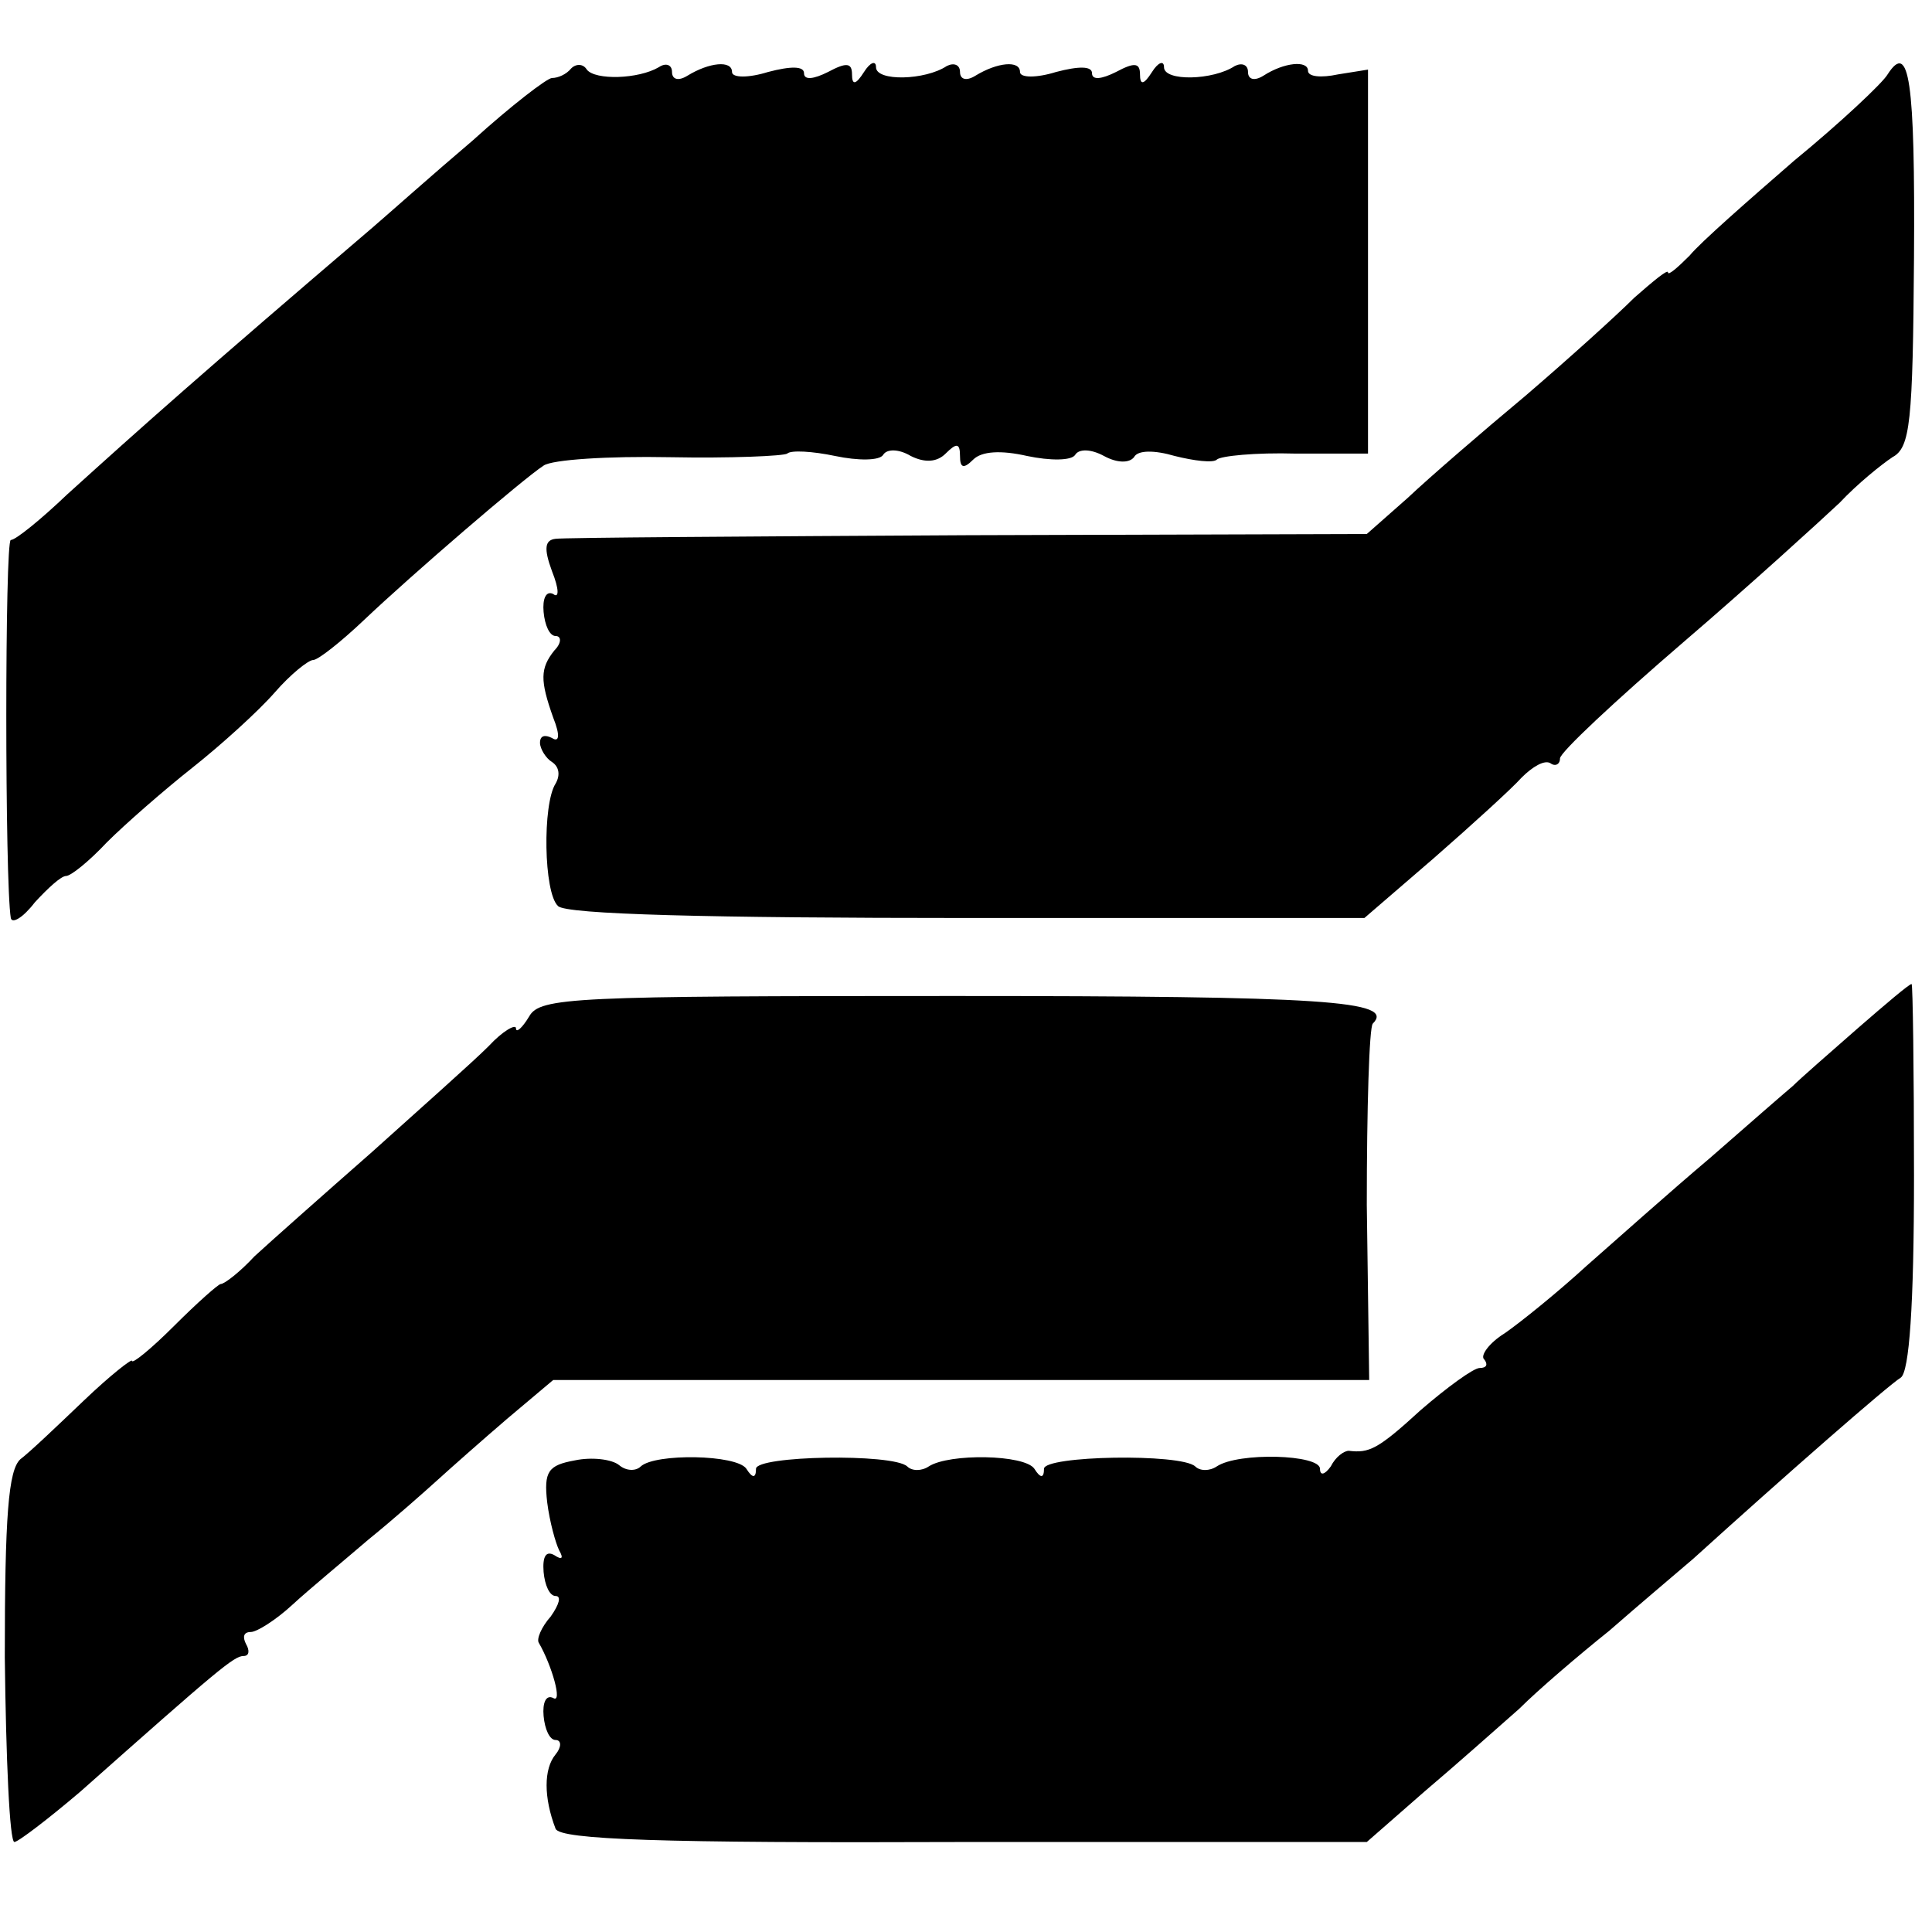
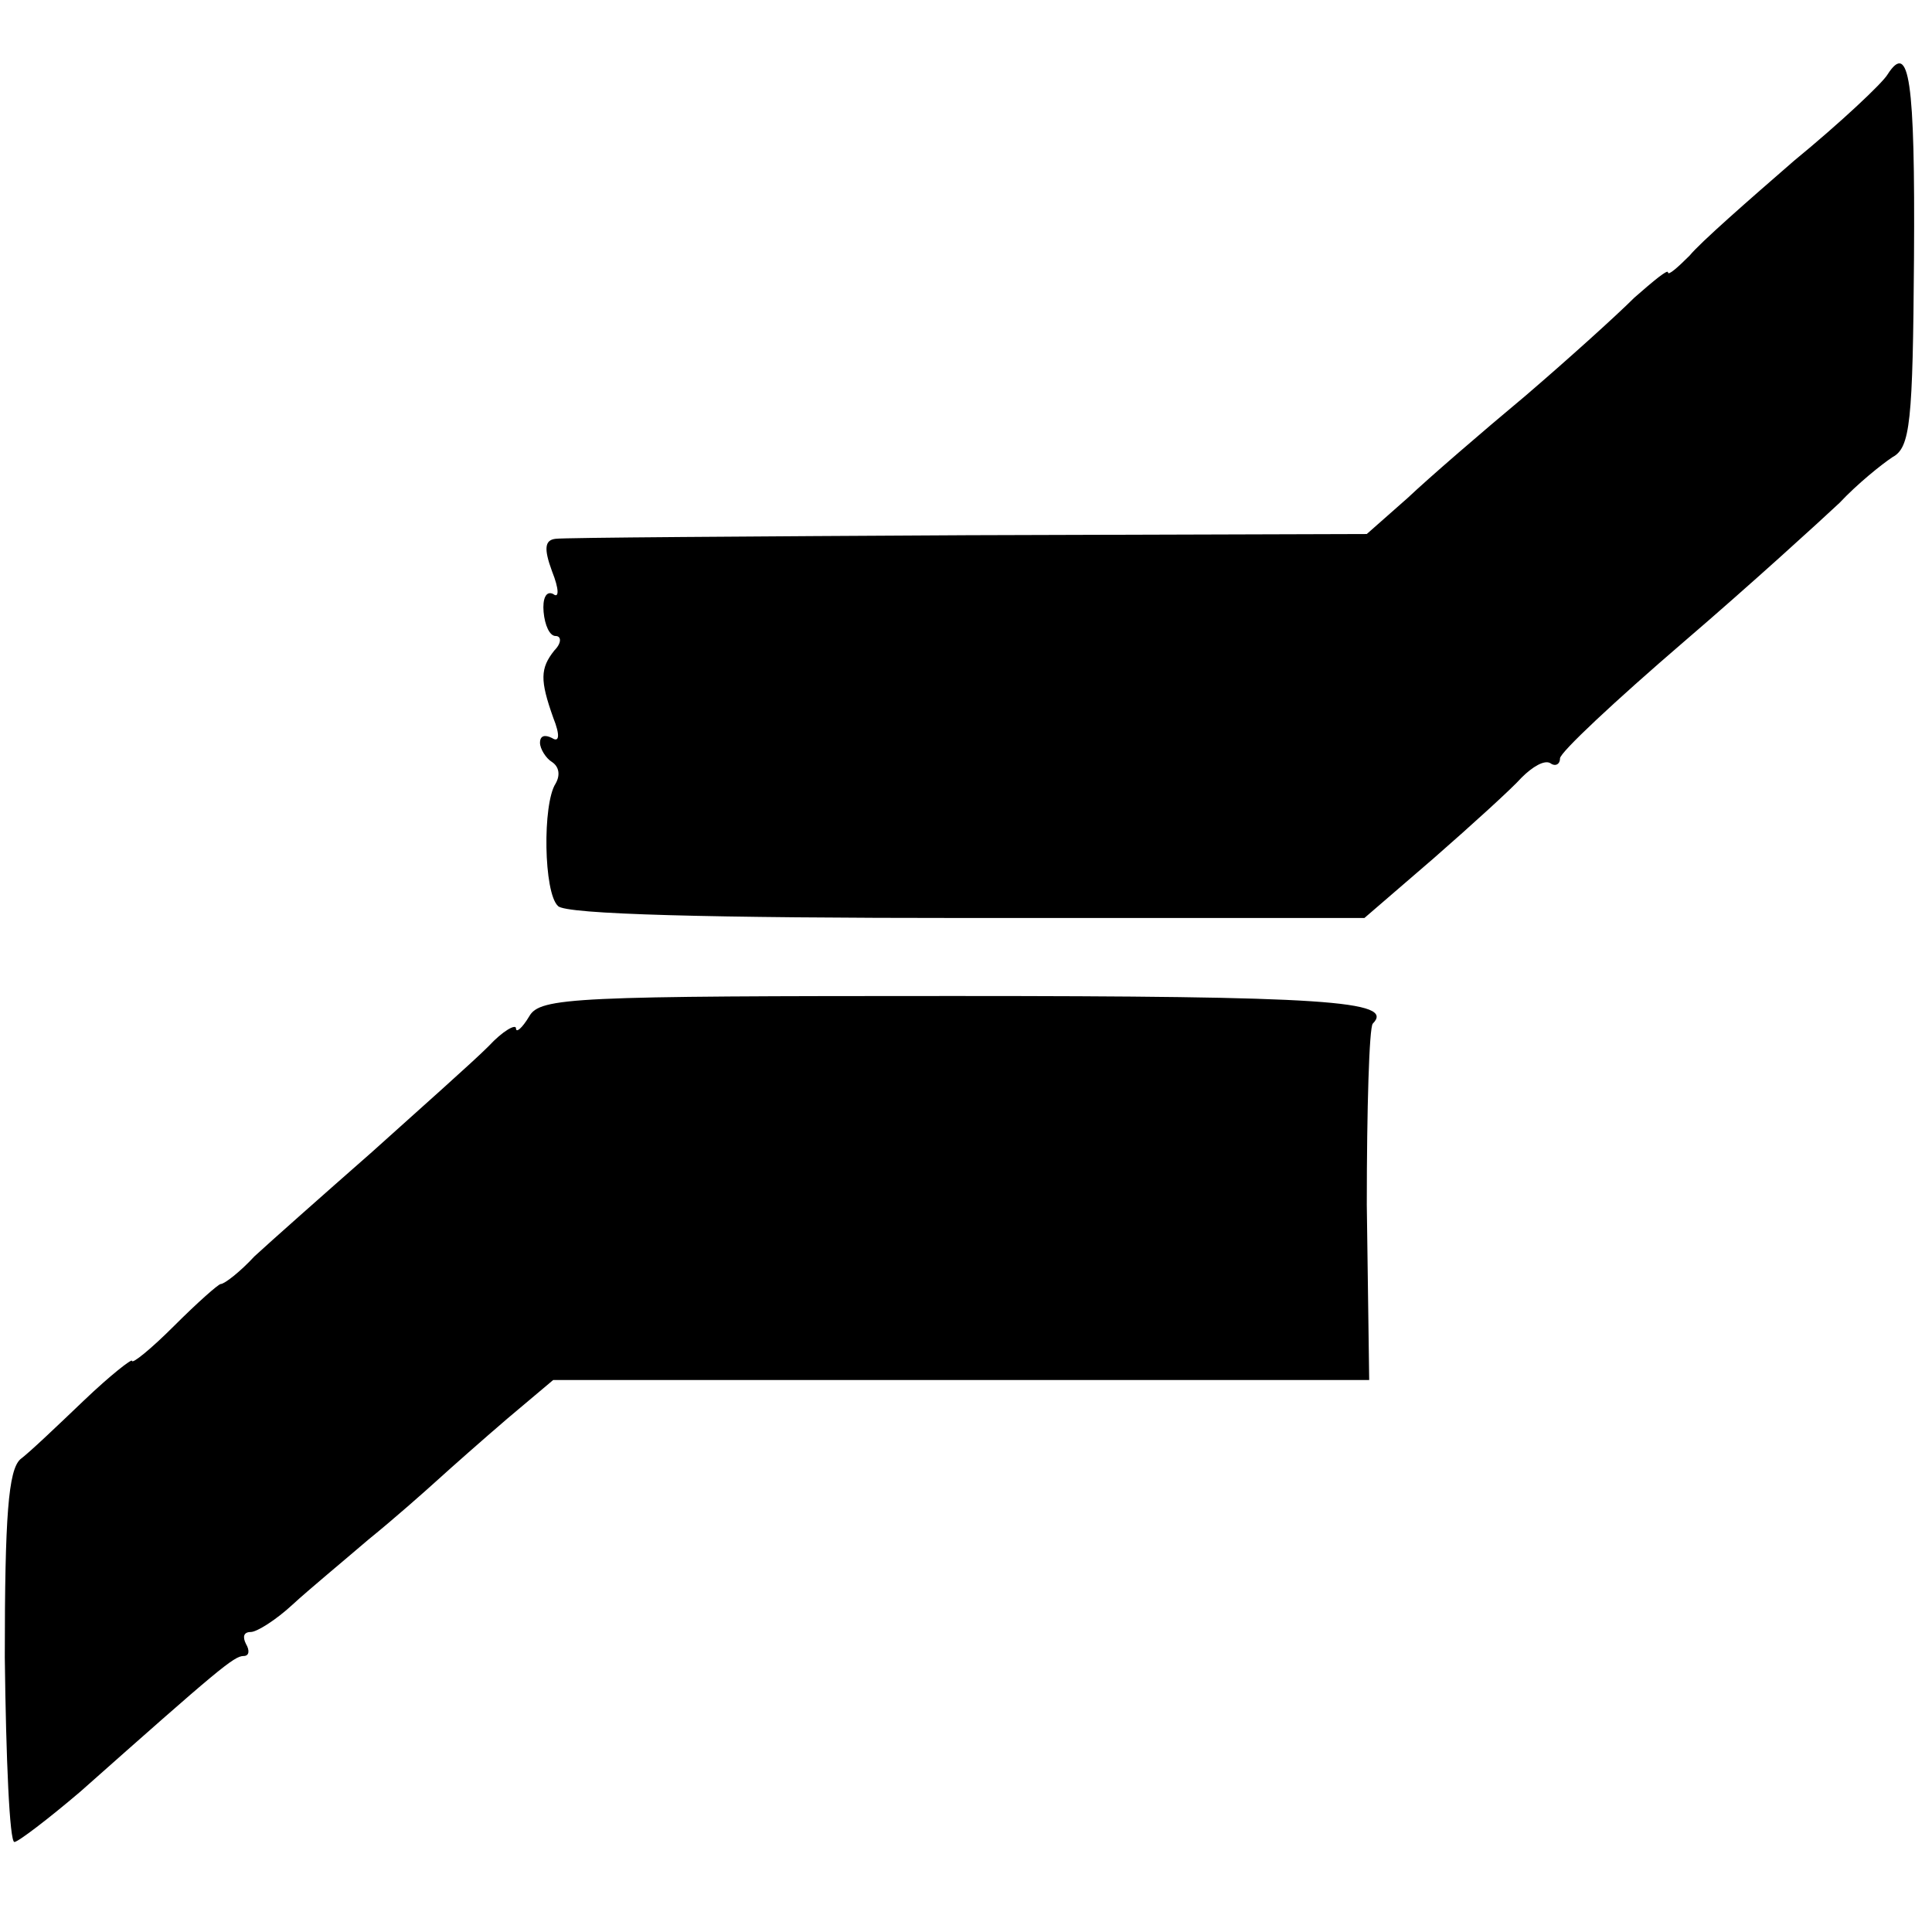
<svg xmlns="http://www.w3.org/2000/svg" version="1.0" width="161pt" height="161pt" viewBox="0 0 161 161" preserveAspectRatio="xMidYMid meet">
  <g transform="translate(0,161) scale(0.1,-0.1)" fill="#000000" stroke="none">
-     <path d="M476 1553 c-4 -5 -11 -8 -16 -8 -4 0 -34 -23 -66 -52 -33 -28 -70 -61 -84 -73 -144 -123 -191 -165 -254 -222 -22 -21 -43 -38 -47 -38 -5 0 -5 -285 0 -315 1 -5 10 0 20 13 11 12 22 22 26 22 4 0 19 12 34 28 15 15 47 43 71 62 24 19 55 47 69 63 13 15 28 27 32 27 4 0 23 15 42 33 40 38 133 118 150 129 7 5 54 8 105 7 51 -1 95 1 98 3 3 3 21 2 40 -2 19 -4 37 -4 40 1 3 5 13 5 23 -1 12 -6 22 -5 29 2 9 9 12 9 12 -2 0 -10 3 -11 11 -3 7 7 23 8 45 3 19 -4 37 -4 40 1 3 5 13 5 24 -1 11 -6 21 -6 25 -1 3 6 17 6 34 1 16 -4 32 -6 35 -3 3 3 32 6 66 5 l60 0 0 160 0 160 -25 -4 c-14 -3 -25 -2 -25 3 0 9 -20 7 -37 -4 -8 -5 -13 -3 -13 3 0 6 -5 8 -11 5 -18 -12 -59 -13 -59 -1 0 6 -5 4 -10 -4 -7 -11 -10 -11 -10 -2 0 10 -5 10 -20 2 -12 -6 -20 -7 -20 -1 0 6 -11 6 -30 1 -16 -5 -30 -5 -30 0 0 10 -19 8 -37 -3 -8 -5 -13 -3 -13 3 0 6 -5 8 -11 5 -18 -12 -59 -13 -59 -1 0 6 -5 4 -10 -4 -7 -11 -10 -11 -10 -2 0 10 -5 10 -20 2 -12 -6 -20 -7 -20 -1 0 6 -11 6 -30 1 -16 -5 -30 -5 -30 0 0 10 -19 8 -37 -3 -8 -5 -13 -3 -13 3 0 6 -5 8 -11 4 -17 -10 -53 -11 -60 -2 -3 5 -9 5 -13 1z" />
    <path d="M1573 1548 c-4 -7 -39 -40 -78 -72 -38 -33 -78 -68 -87 -79 -10 -10 -18 -17 -18 -14 0 3 -12 -7 -28 -21 -15 -15 -56 -52 -91 -82 -36 -30 -80 -68 -98 -85 l-34 -30 -332 -1 c-183 -1 -338 -2 -344 -3 -9 -1 -10 -8 -3 -27 6 -15 6 -23 1 -19 -6 3 -9 -4 -8 -15 1 -11 5 -20 10 -20 5 0 5 -6 -1 -12 -12 -15 -12 -25 -1 -56 6 -15 5 -21 -1 -17 -6 3 -10 2 -10 -4 0 -5 5 -13 10 -16 6 -4 7 -11 3 -18 -11 -17 -10 -91 2 -102 6 -7 127 -10 341 -10 l331 0 58 50 c32 28 65 58 73 67 9 9 19 15 24 12 4 -3 8 -1 8 4 0 5 46 48 103 97 56 48 114 101 130 116 15 16 35 32 44 38 15 8 17 29 18 166 1 149 -4 181 -22 153z" />
-     <path d="M1548 753 c-24 -21 -48 -42 -54 -48 -6 -5 -37 -32 -69 -60 -32 -27 -78 -68 -103 -90 -24 -22 -55 -47 -68 -56 -13 -8 -21 -19 -17 -22 3 -4 2 -7 -4 -7 -5 0 -27 -16 -49 -35 -36 -33 -43 -36 -60 -34 -4 0 -11 -5 -15 -13 -5 -7 -9 -8 -9 -2 0 12 -68 14 -86 2 -6 -4 -14 -4 -18 0 -12 11 -126 9 -126 -2 0 -8 -3 -8 -8 0 -8 12 -71 13 -88 2 -6 -4 -14 -4 -18 0 -12 11 -126 9 -126 -2 0 -8 -3 -8 -8 0 -8 12 -76 13 -88 2 -4 -4 -12 -4 -18 1 -6 5 -23 7 -37 4 -22 -4 -26 -9 -23 -35 2 -16 7 -34 10 -40 4 -7 2 -8 -4 -4 -7 4 -10 -1 -9 -14 1 -11 5 -20 10 -20 5 0 3 -7 -4 -17 -8 -9 -12 -19 -10 -22 11 -19 20 -51 12 -46 -6 3 -9 -4 -8 -15 1 -11 5 -20 10 -20 5 0 5 -6 0 -12 -10 -12 -10 -36 0 -62 4 -9 87 -12 340 -11 l336 0 48 42 c26 22 62 54 79 69 16 16 50 45 75 65 24 21 56 48 70 60 75 68 163 145 173 151 7 5 11 59 11 168 0 88 -1 160 -2 160 -2 0 -22 -17 -45 -37z" />
    <path d="M441 763 c-6 -10 -11 -14 -11 -10 0 4 -11 -2 -23 -15 -13 -13 -57 -52 -97 -88 -41 -36 -85 -75 -98 -87 -12 -13 -25 -23 -28 -23 -2 0 -20 -16 -39 -35 -19 -19 -35 -32 -35 -29 0 2 -18 -12 -40 -33 -22 -21 -45 -43 -53 -49 -10 -9 -13 -47 -13 -165 1 -85 4 -154 8 -154 3 0 28 19 55 42 115 102 128 113 136 113 5 0 5 5 2 10 -3 6 -2 10 4 10 5 0 21 10 35 23 13 12 42 36 63 54 21 17 47 40 58 50 11 10 37 33 58 51 l38 32 340 0 340 0 -2 146 c0 80 2 148 5 151 19 19 -40 23 -349 23 -317 0 -345 -1 -354 -17z" />
  </g>
</svg>